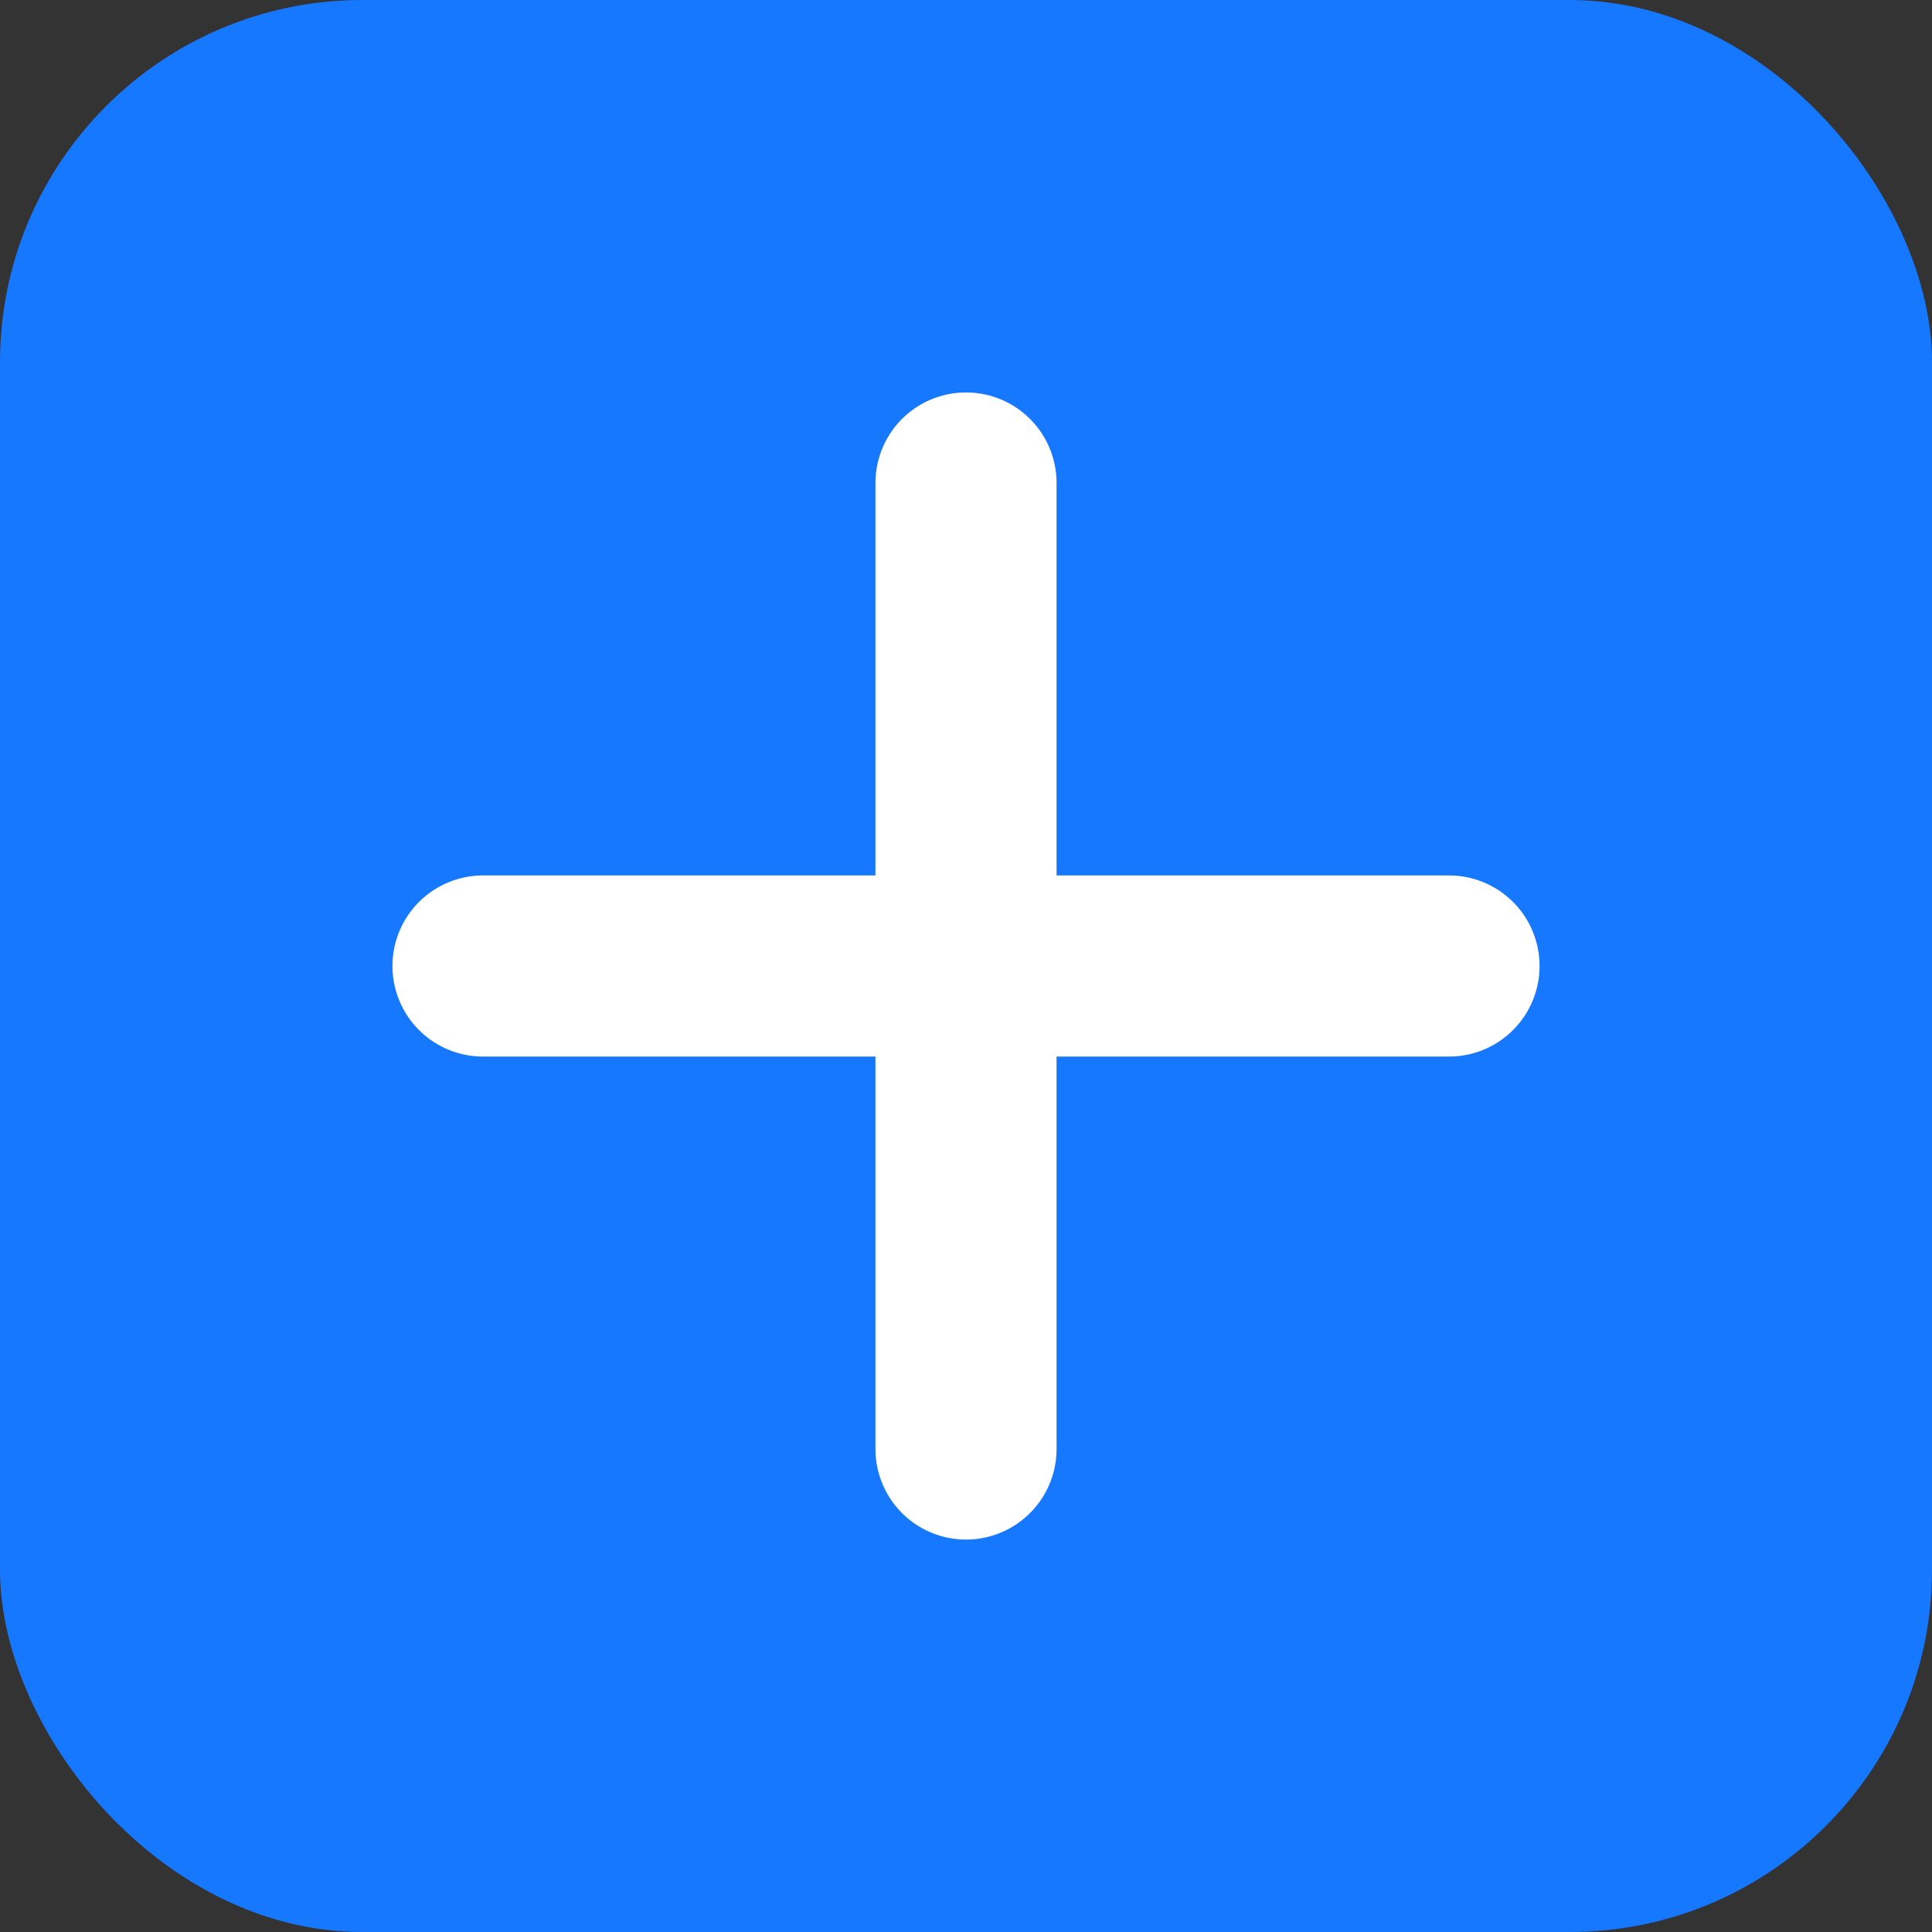
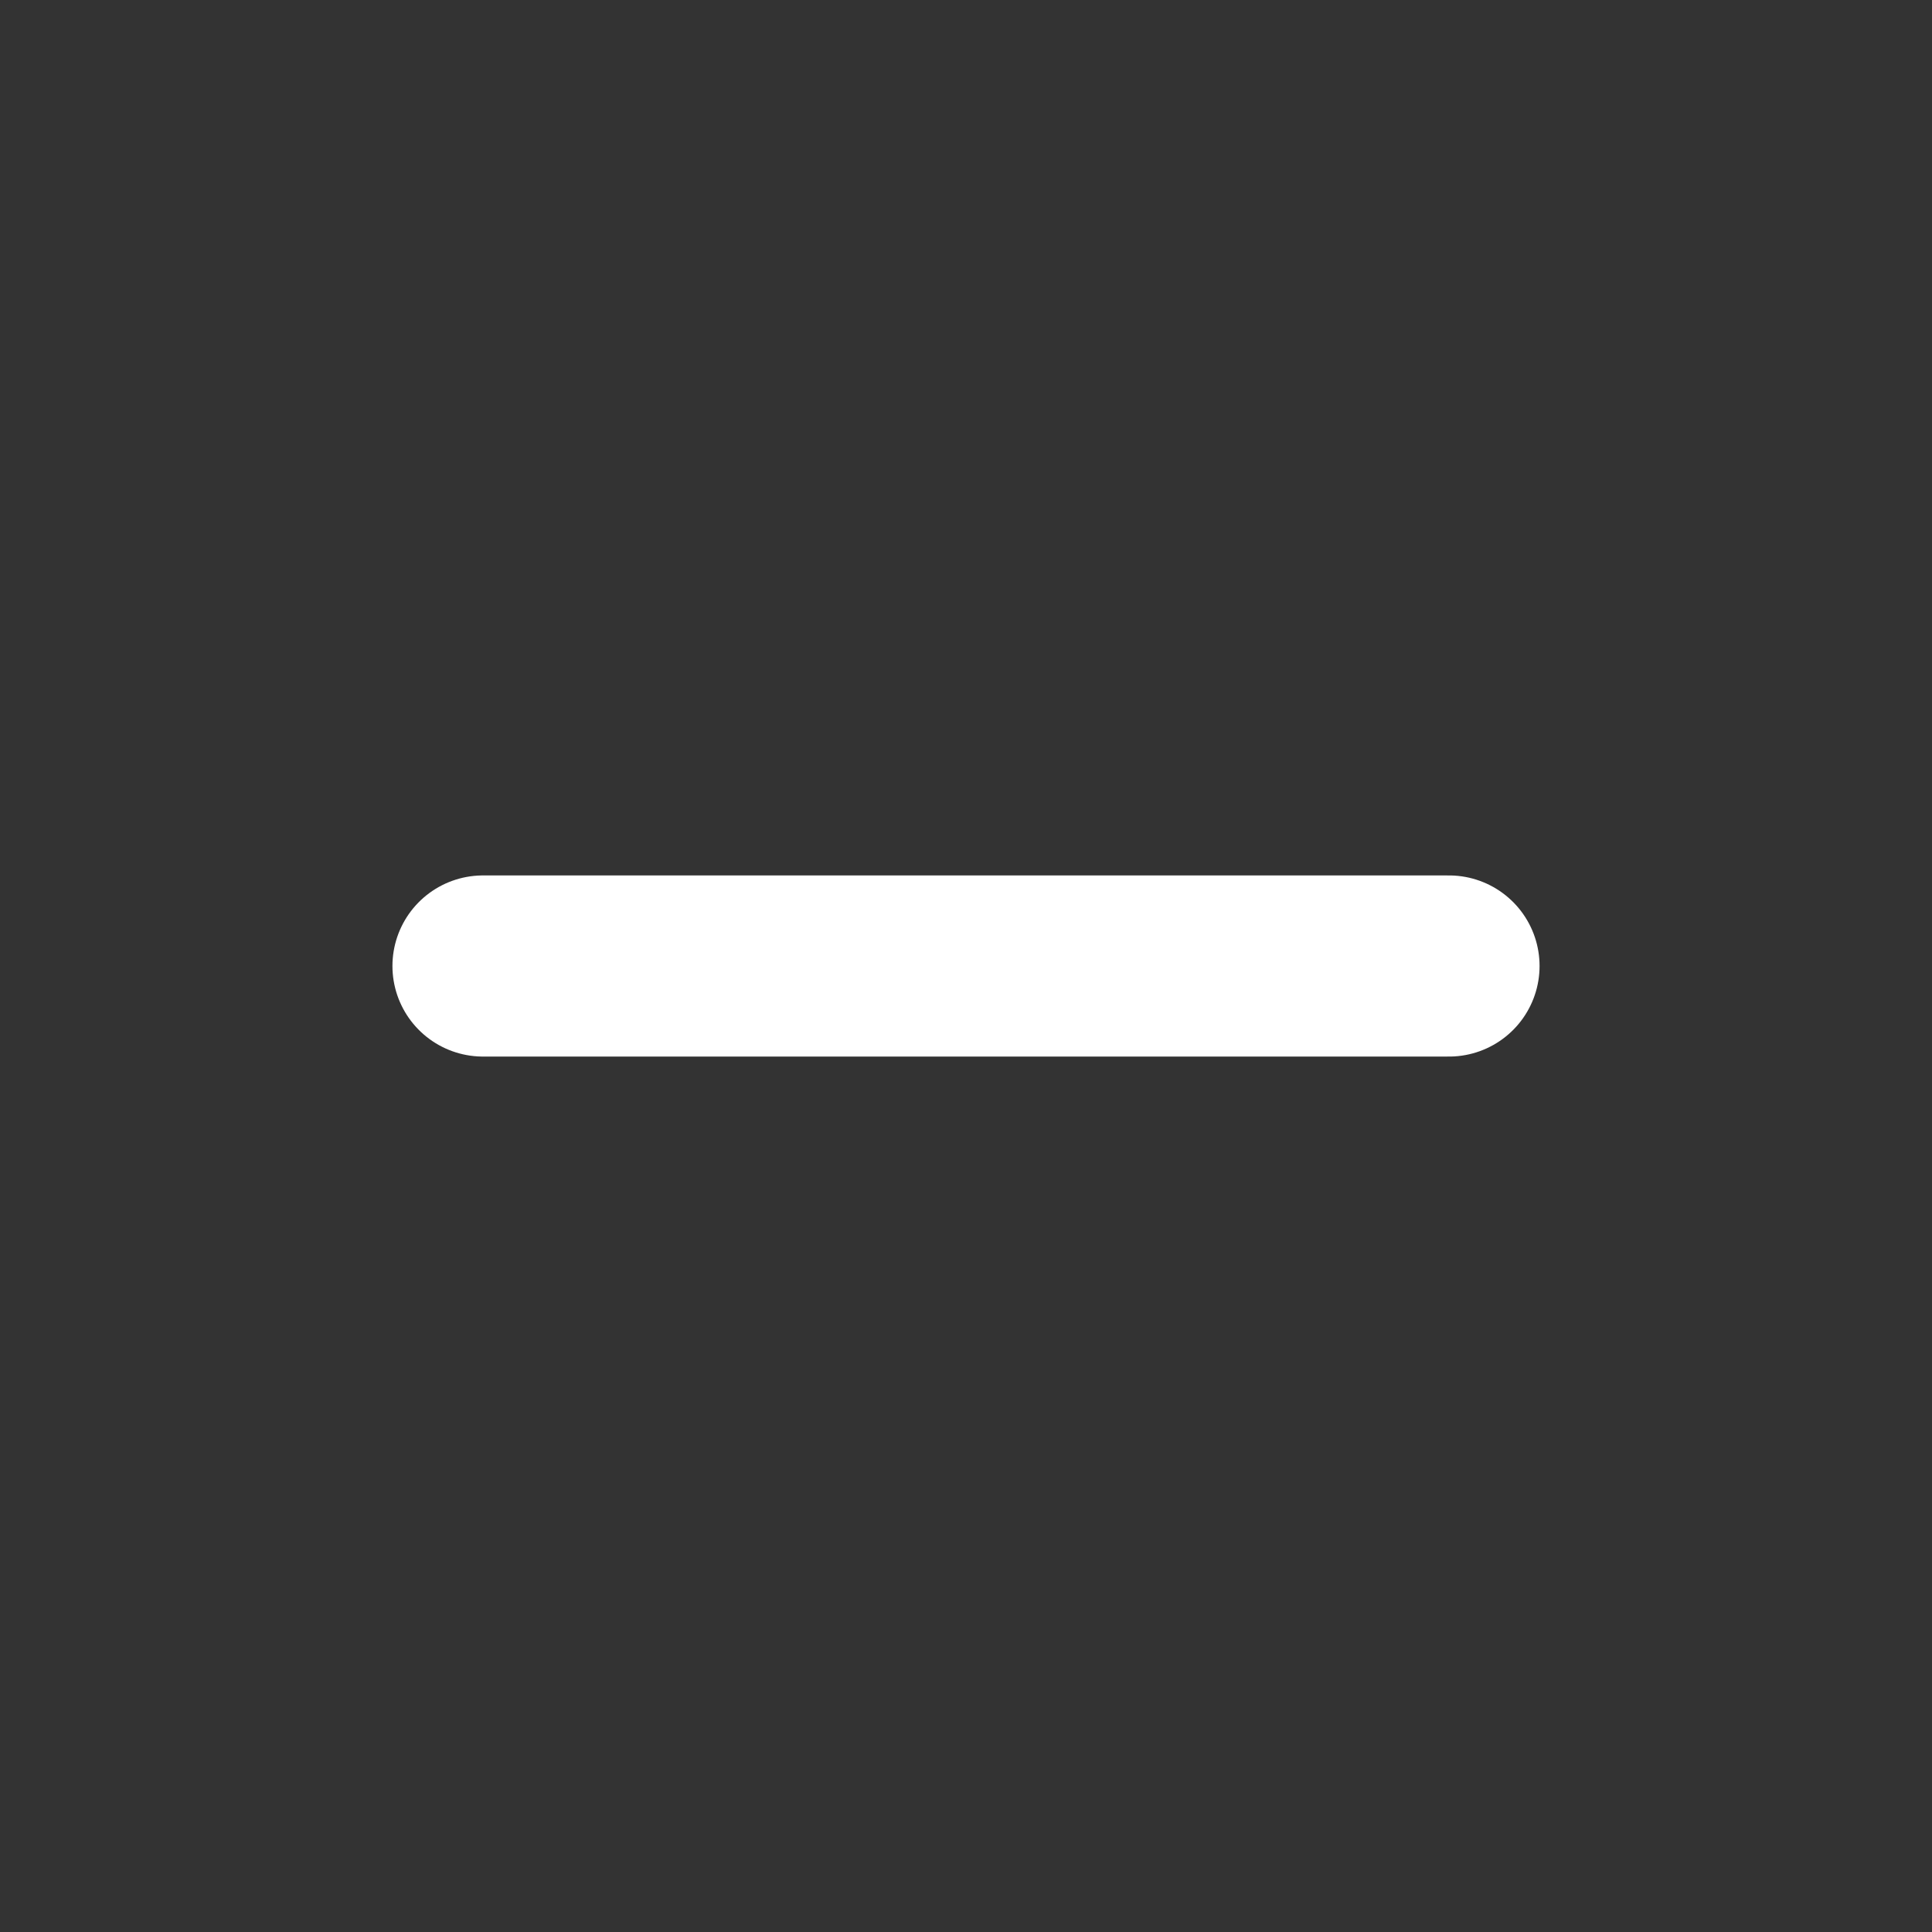
<svg xmlns="http://www.w3.org/2000/svg" viewBox="0 0 256 256">
  <rect x="0" y="0" width="256" height="256" fill="#333333" stroke="none" />
-   <rect width="256" height="256" rx="48" fill="#1677ff" />
  <path d="M64 128h128" stroke="#fff" stroke-width="24" stroke-linecap="round" />
-   <path d="M128 64v128" stroke="#fff" stroke-width="24" stroke-linecap="round" />
</svg>